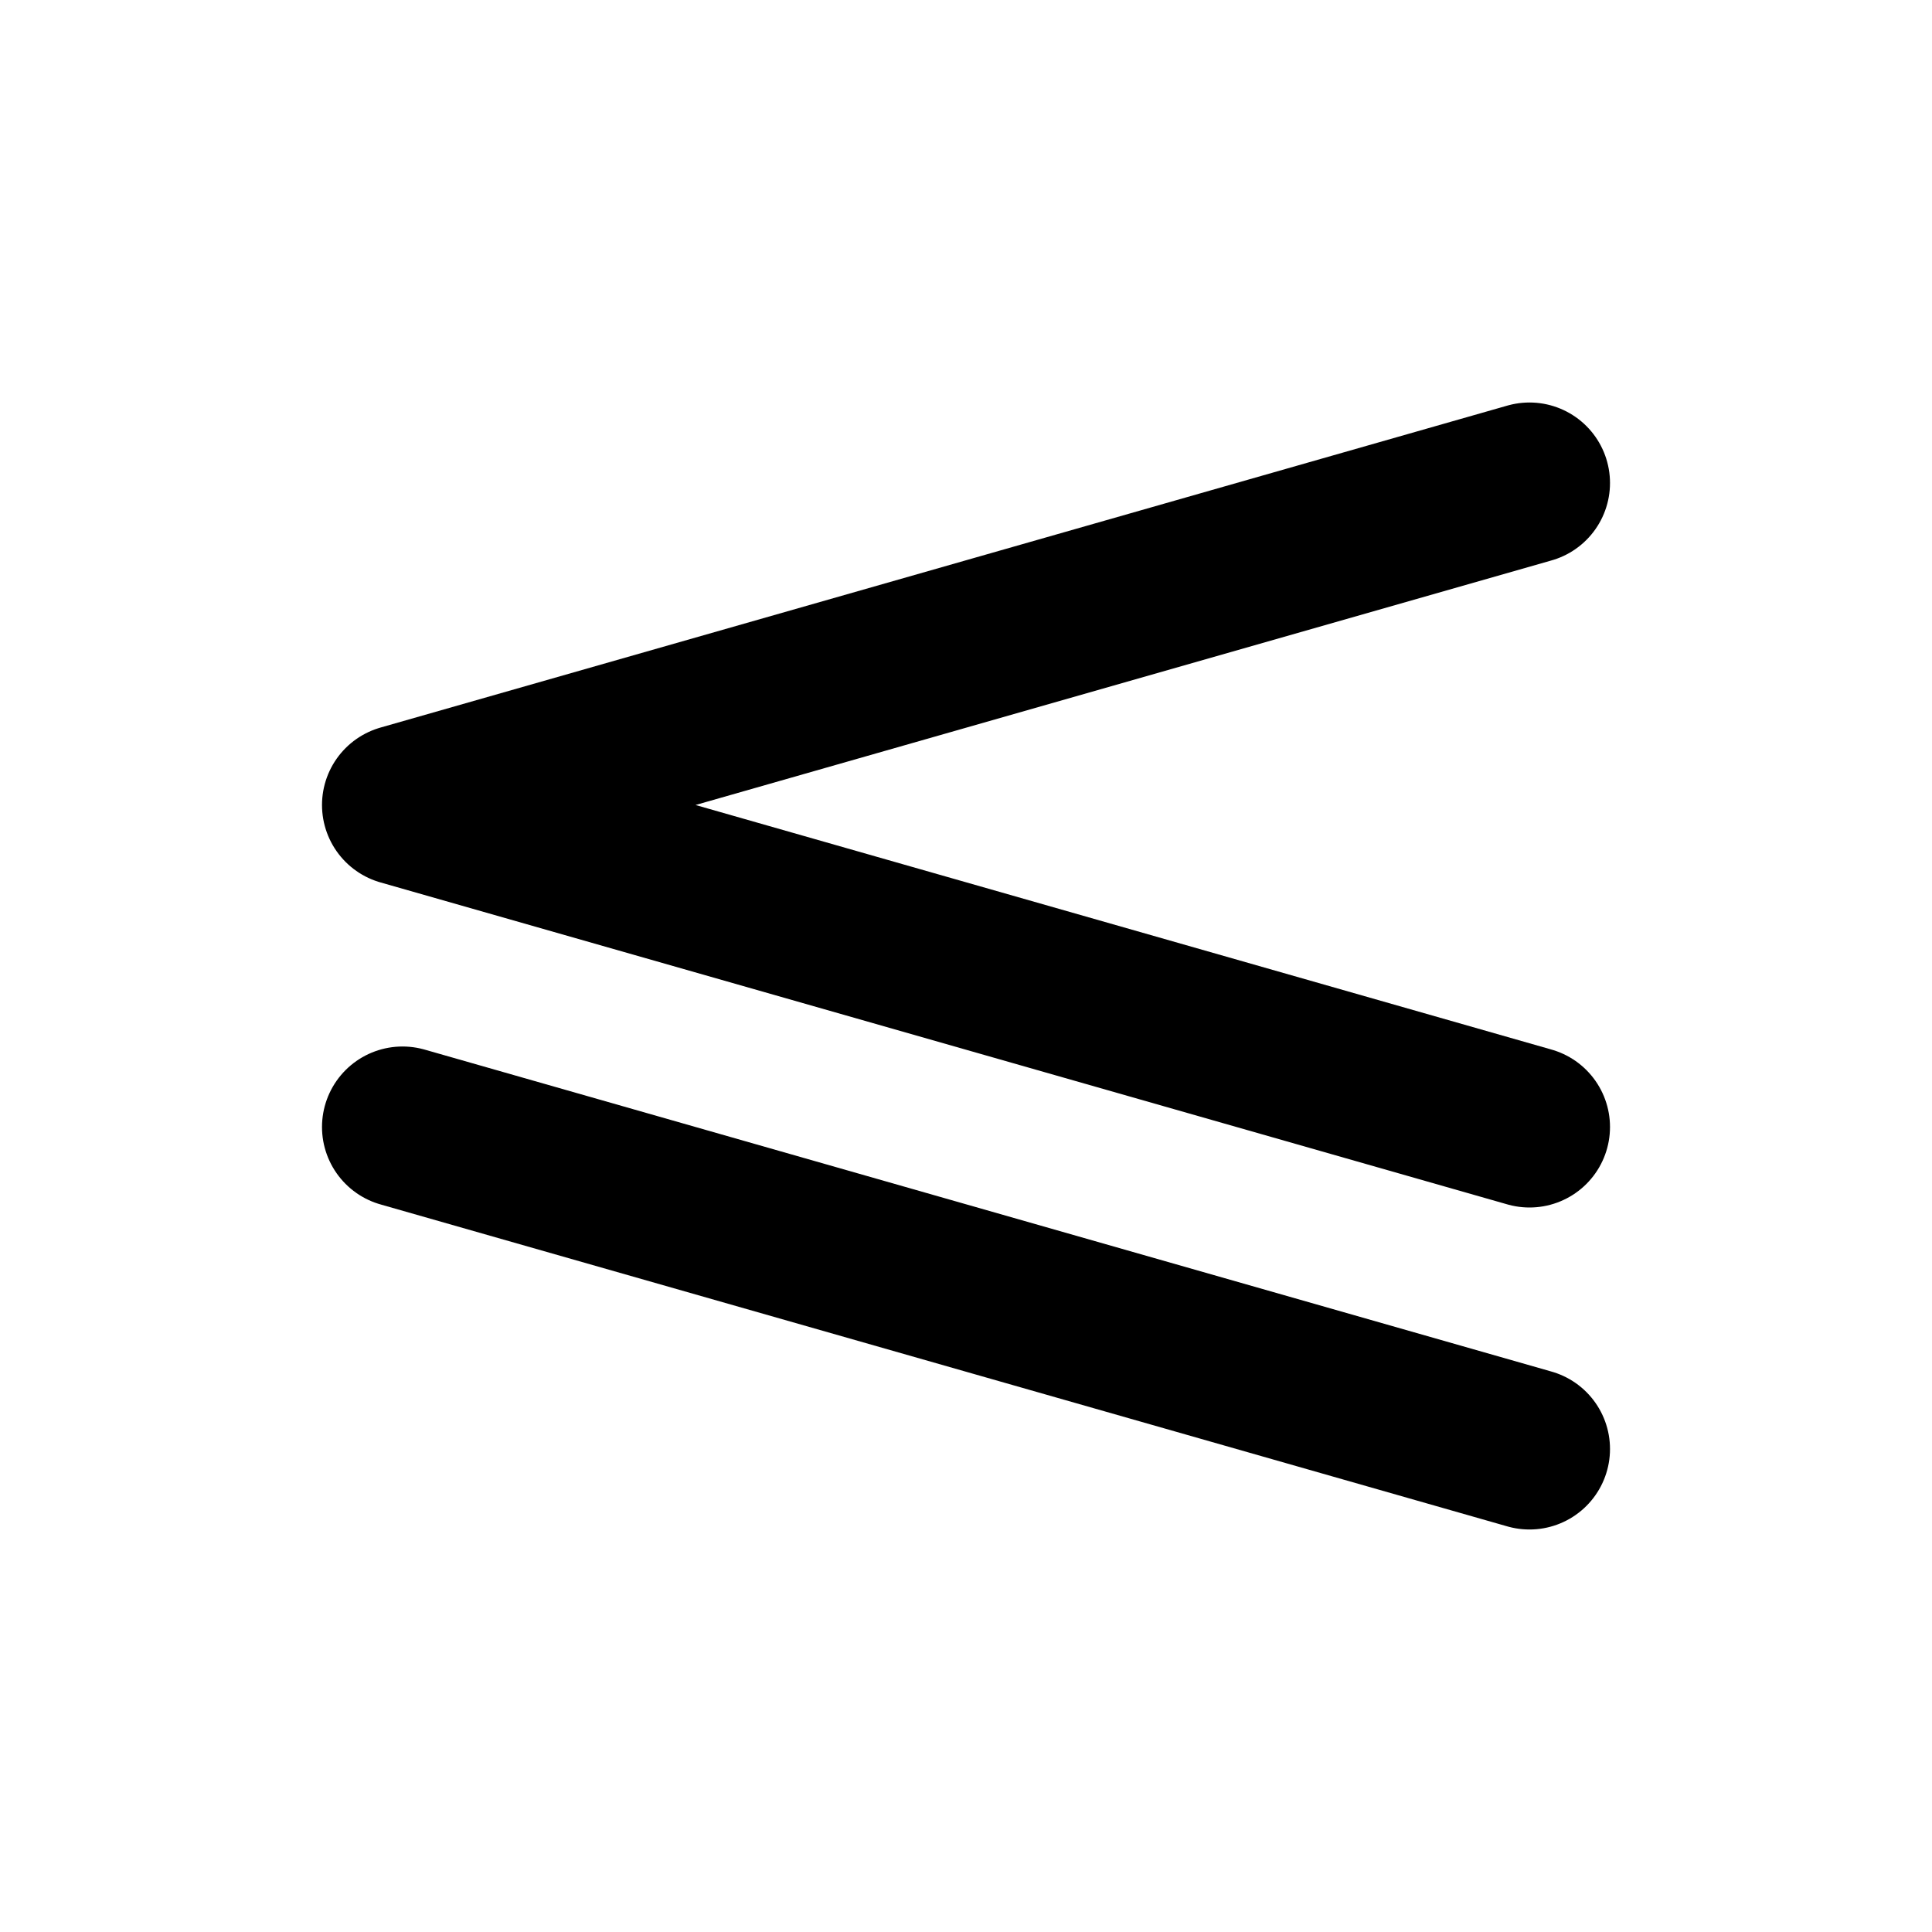
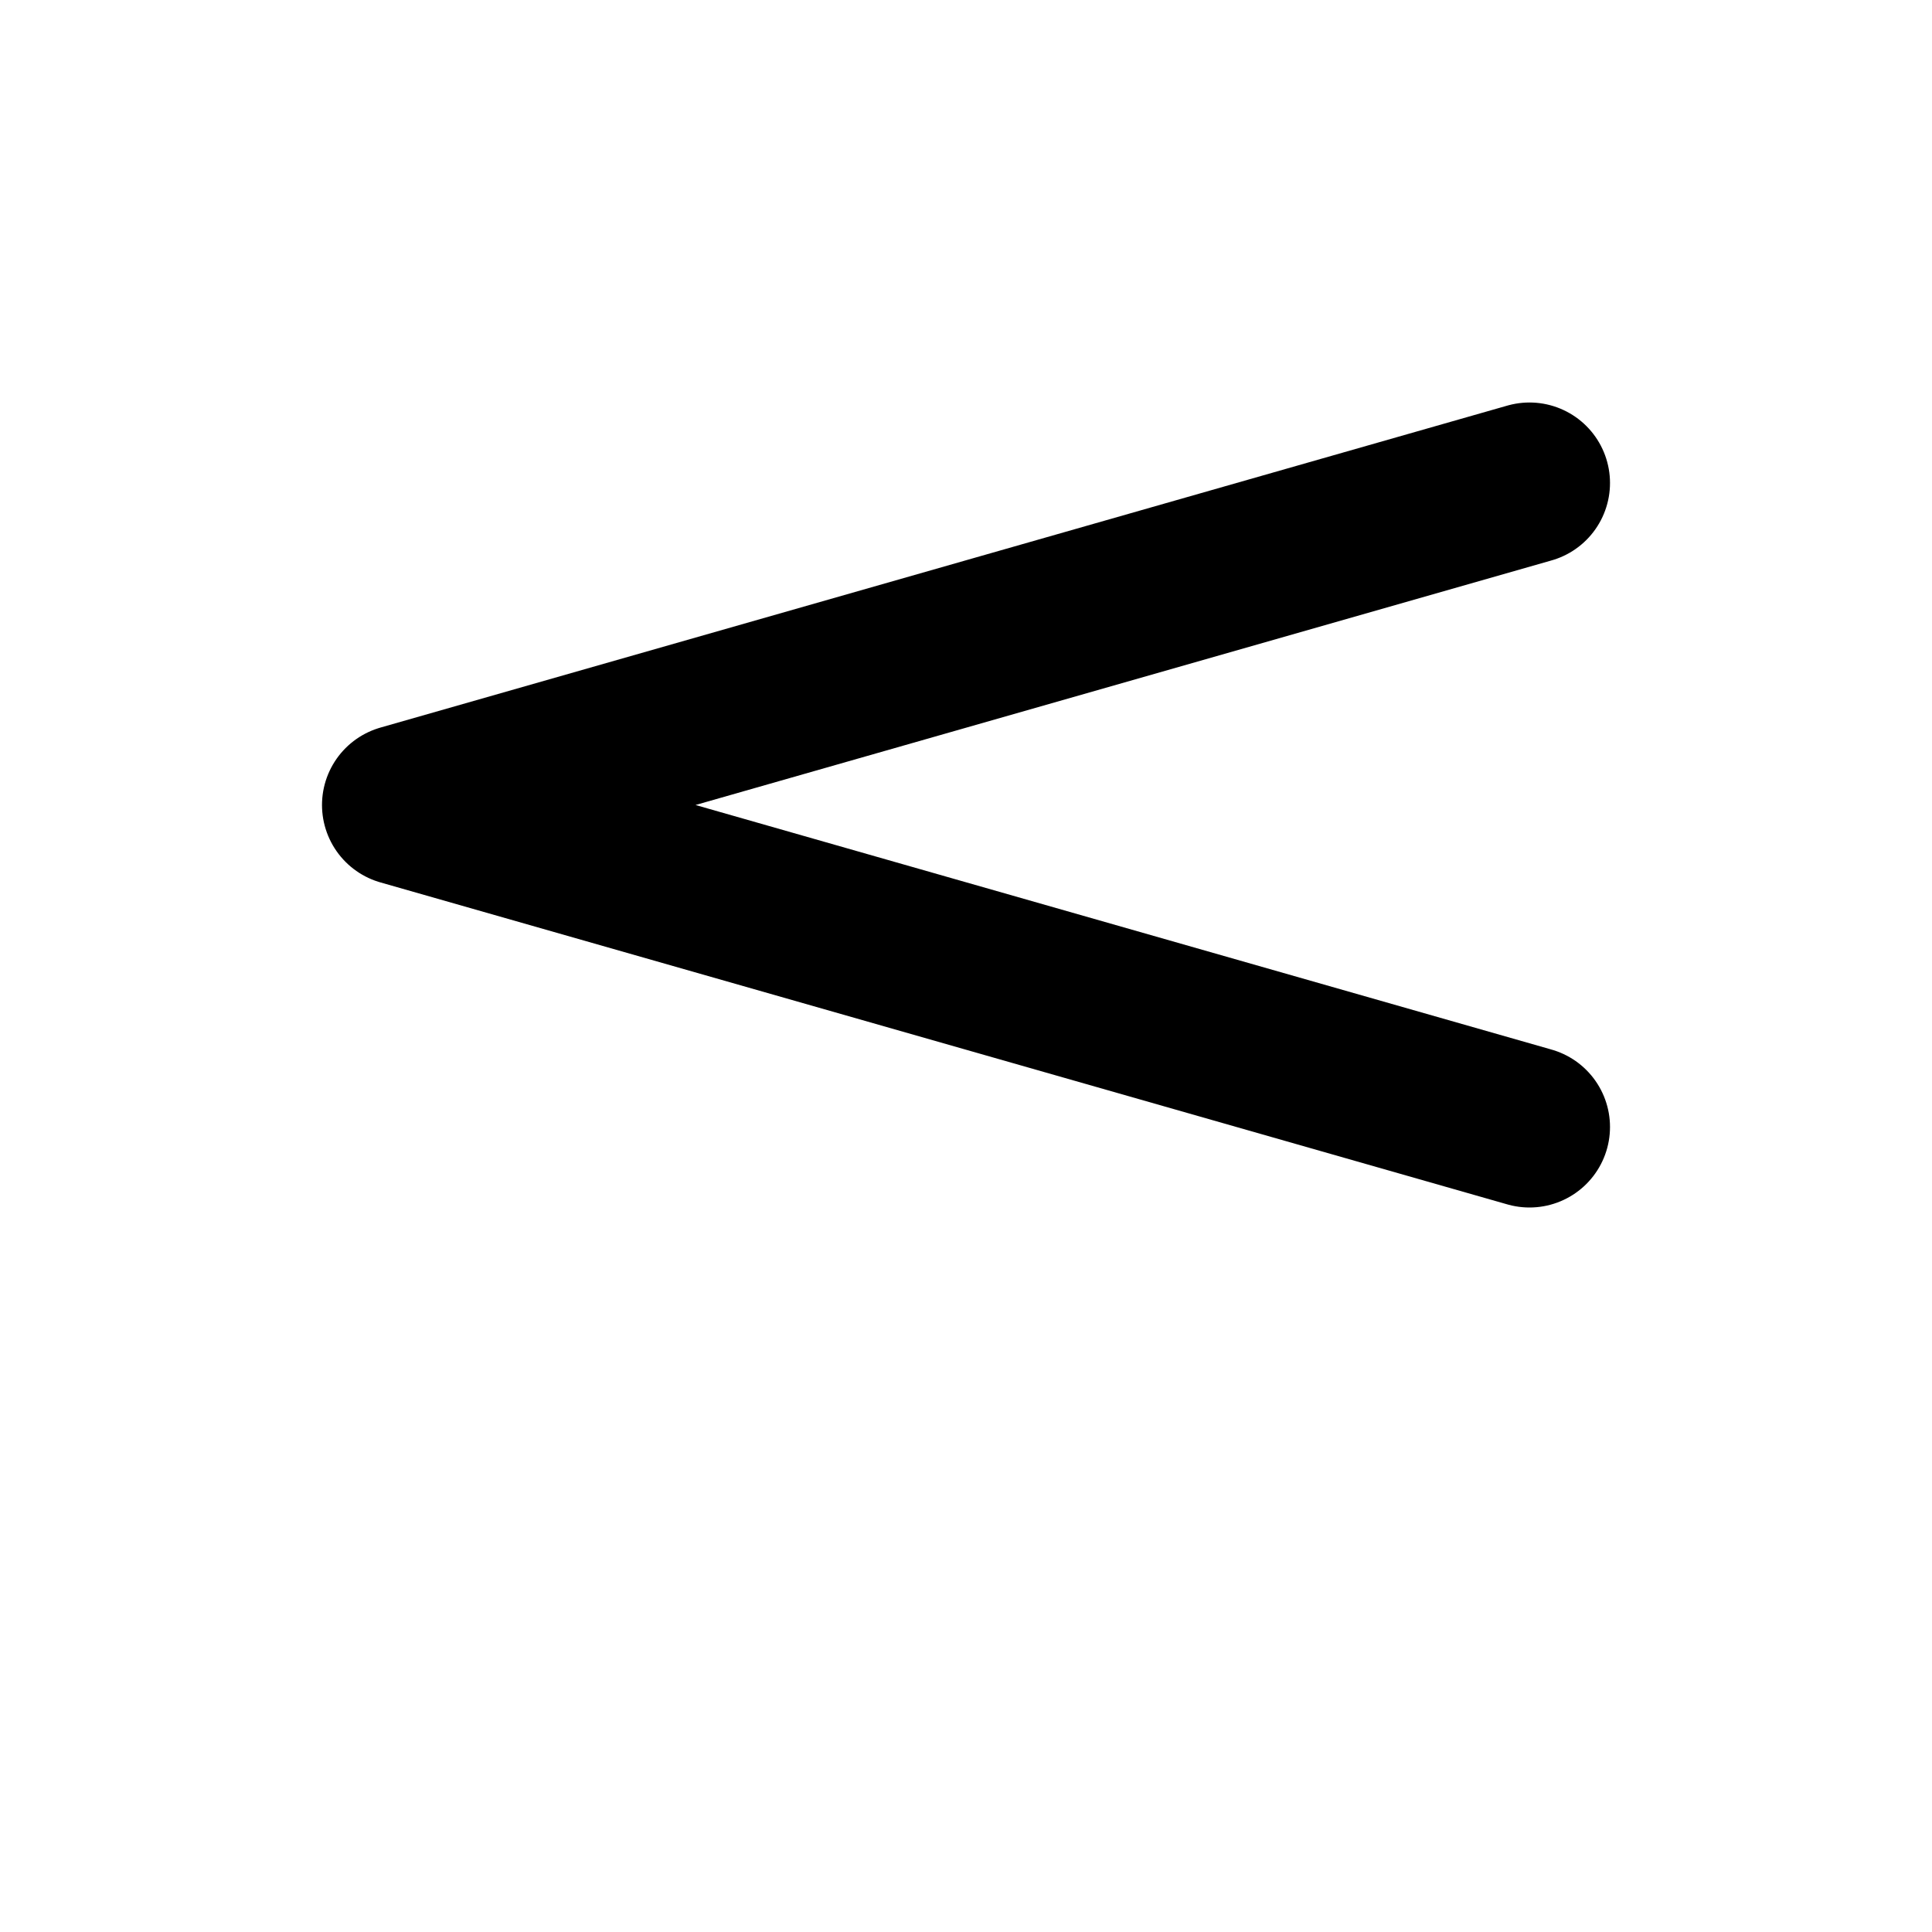
<svg xmlns="http://www.w3.org/2000/svg" width="24" height="24" viewBox="0 0 24 24" stroke-width="2" stroke="currentColor" fill="none" stroke-linecap="round" stroke-linejoin="round">
-   <path d="M19 18l-14 -4" />
  <path d="M19 14l-14 -4l14 -4" />
</svg>